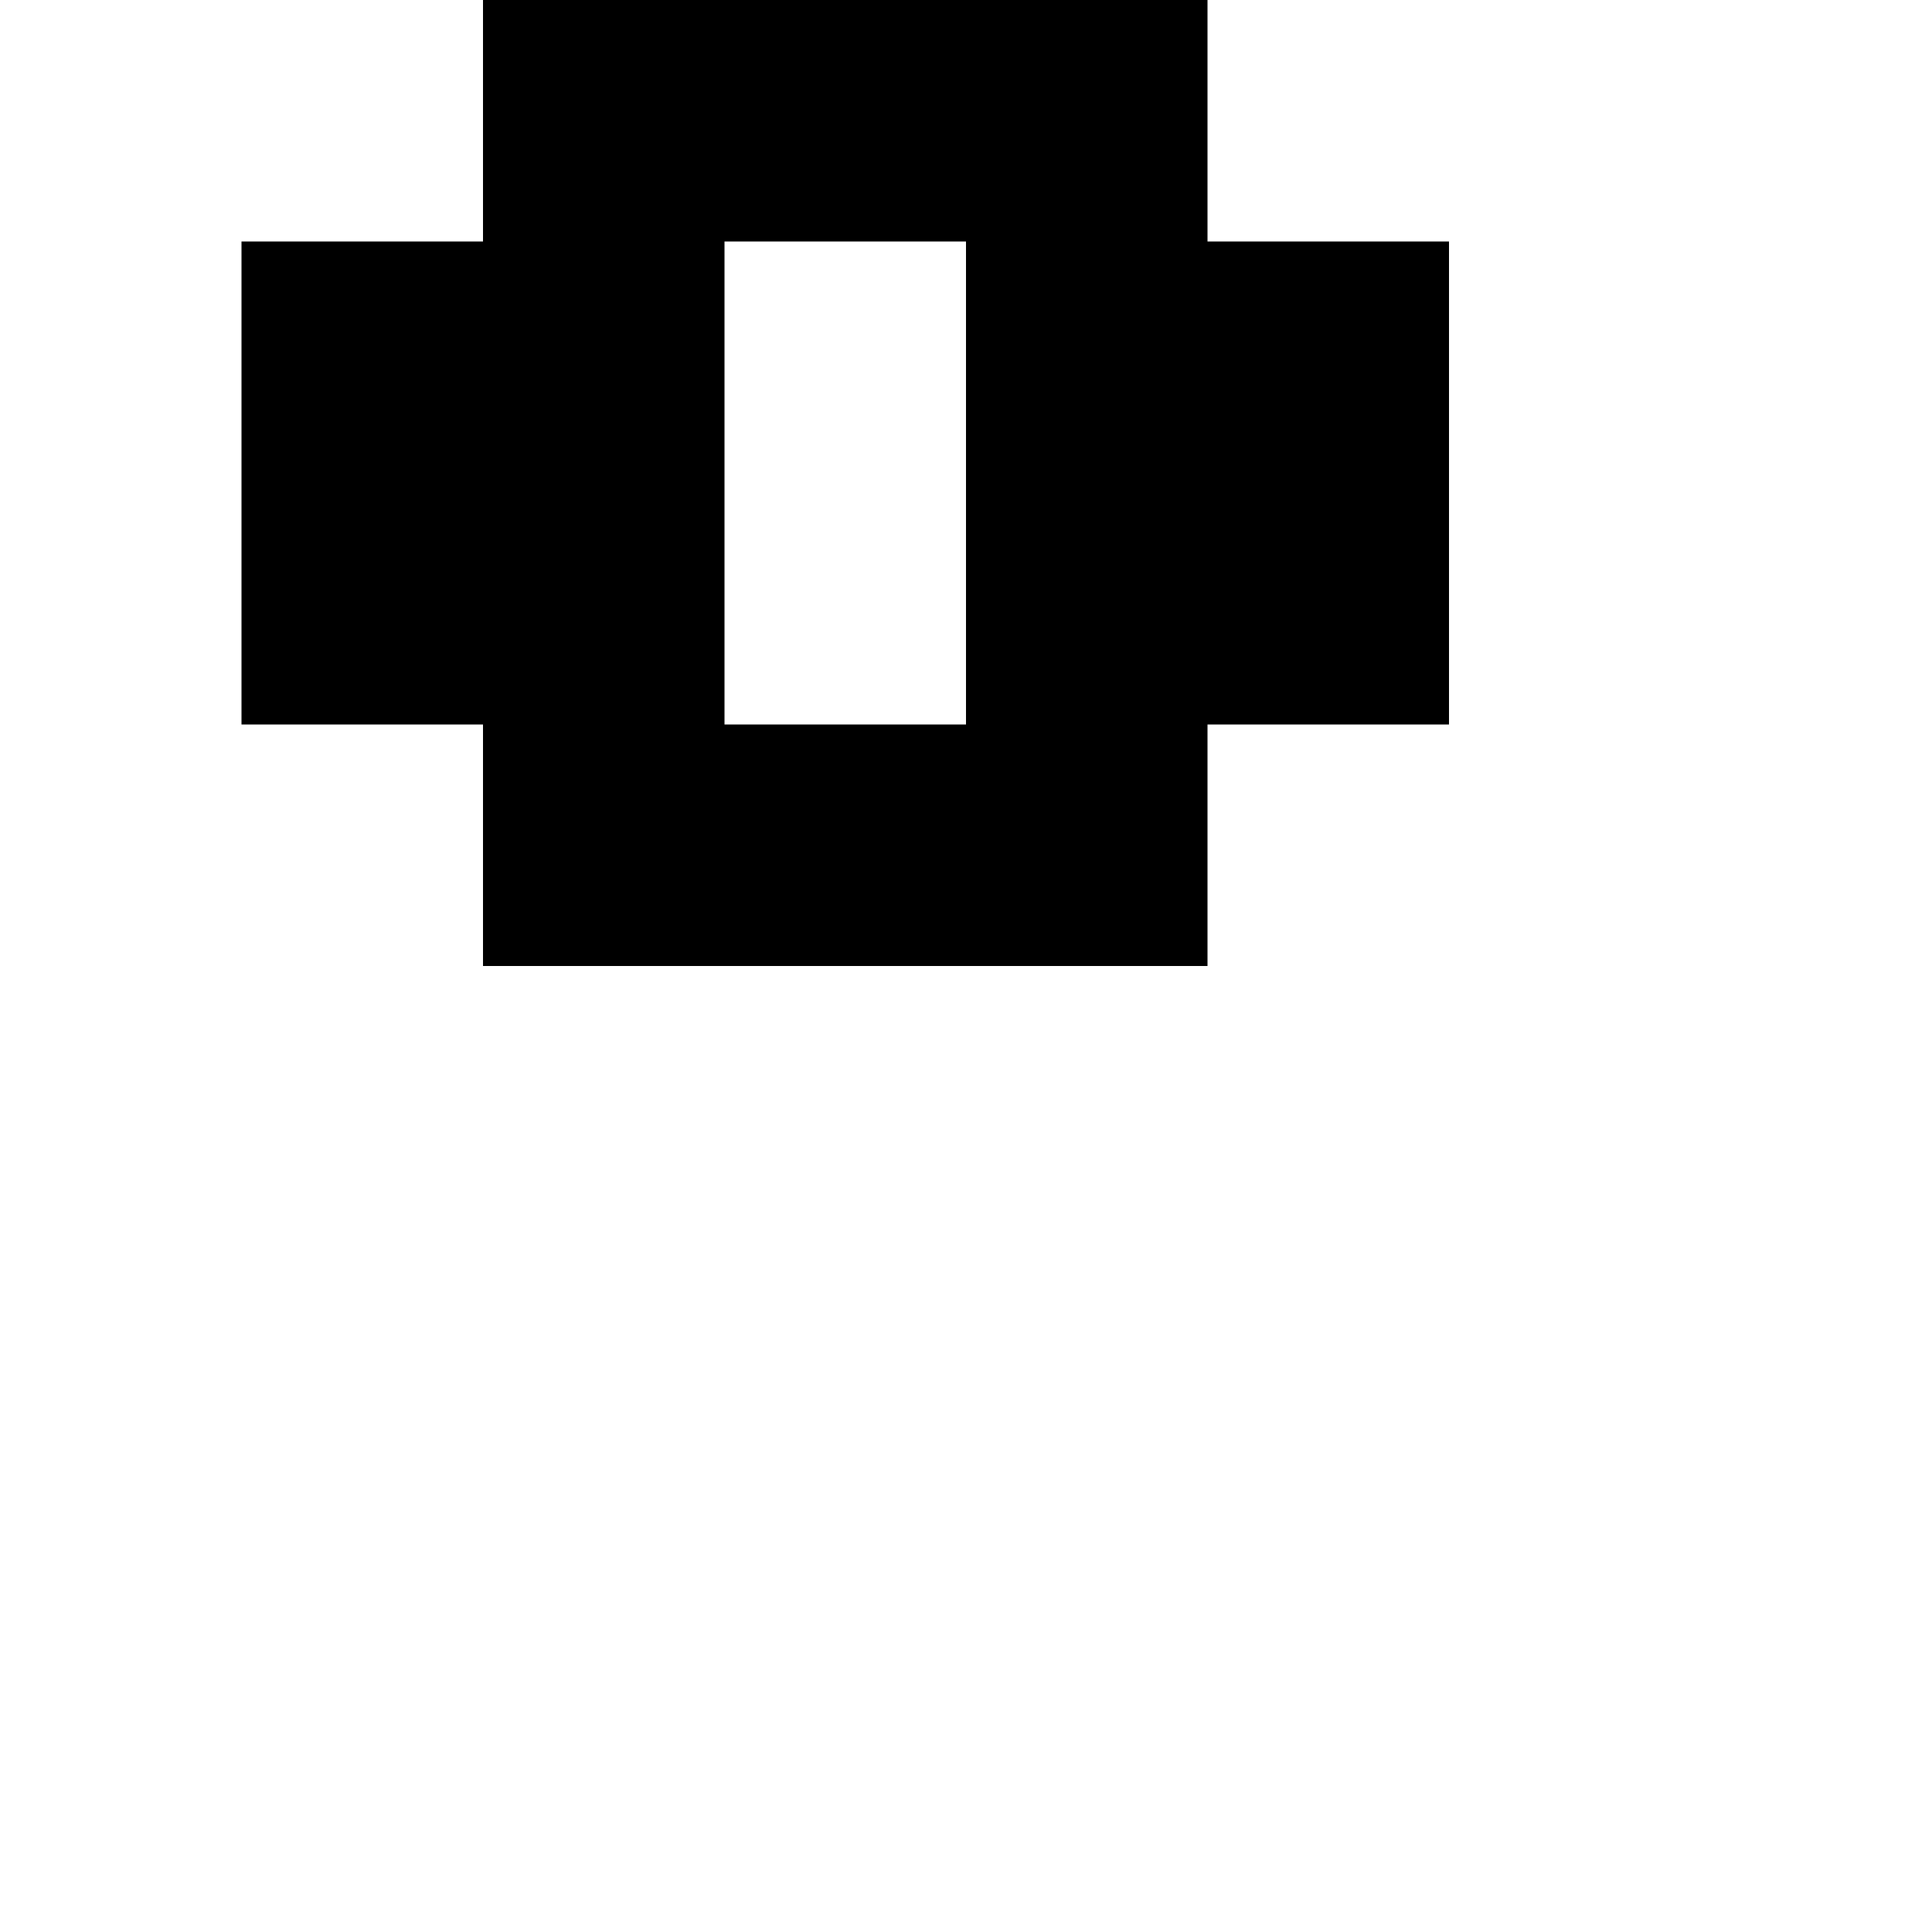
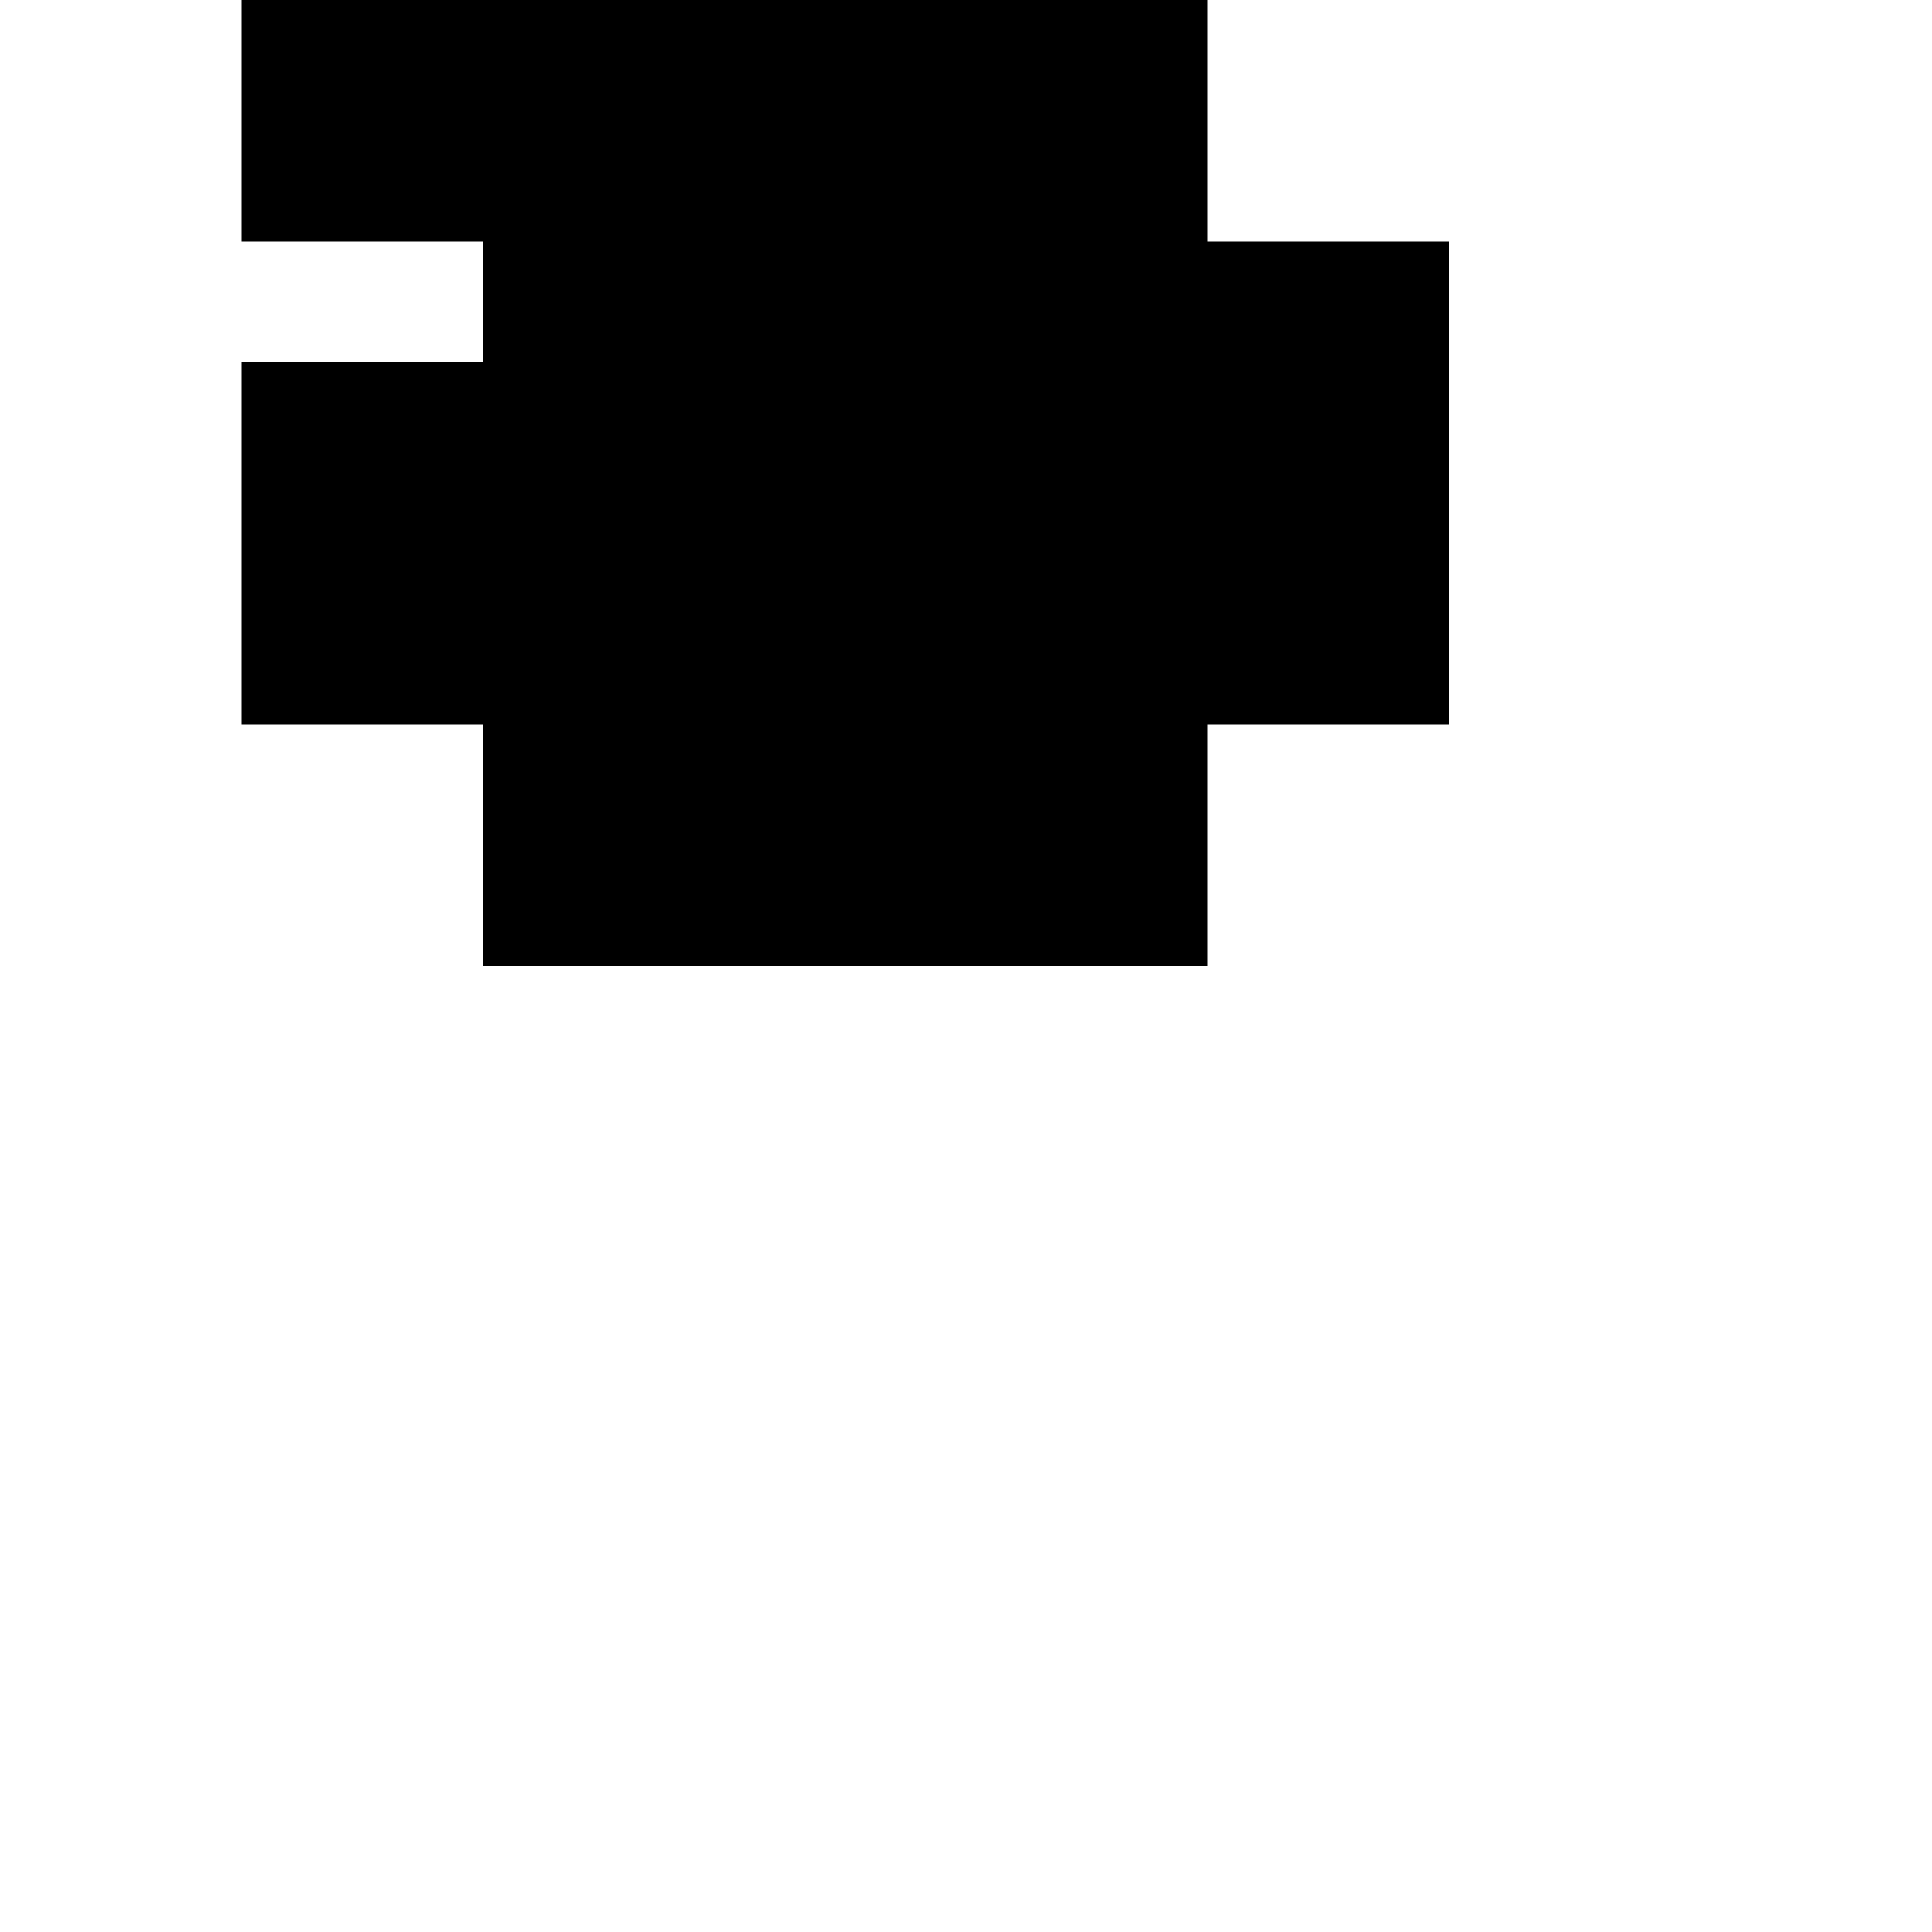
<svg xmlns="http://www.w3.org/2000/svg" version="1.0" width="32pt" height="32pt" viewBox="0 0 32 32" preserveAspectRatio="xMidYMid meet">
  <g transform="translate(0,32) scale(1,-1)" fill="#000000" stroke="none">
-     <path d="M8 30 l0 -2 -2 0 -2 0 0 -4 0 -4 2 0 2 0 0 -2 0 -2 6 0 6 0 0 2 0 2 2 0 2 0 0 4 0 4 -2 0 -2 0 0 2 0 2 -6 0 -6 0 0 -2z m8 -6 l0 -4 -2 0 -2 0 0 4 0 4 2 0 2 0 0 -4z" />
+     <path d="M8 30 l0 -2 -2 0 -2 0 0 -4 0 -4 2 0 2 0 0 -2 0 -2 6 0 6 0 0 2 0 2 2 0 2 0 0 4 0 4 -2 0 -2 0 0 2 0 2 -6 0 -6 0 0 -2z l0 -4 -2 0 -2 0 0 4 0 4 2 0 2 0 0 -4z" />
  </g>
</svg>